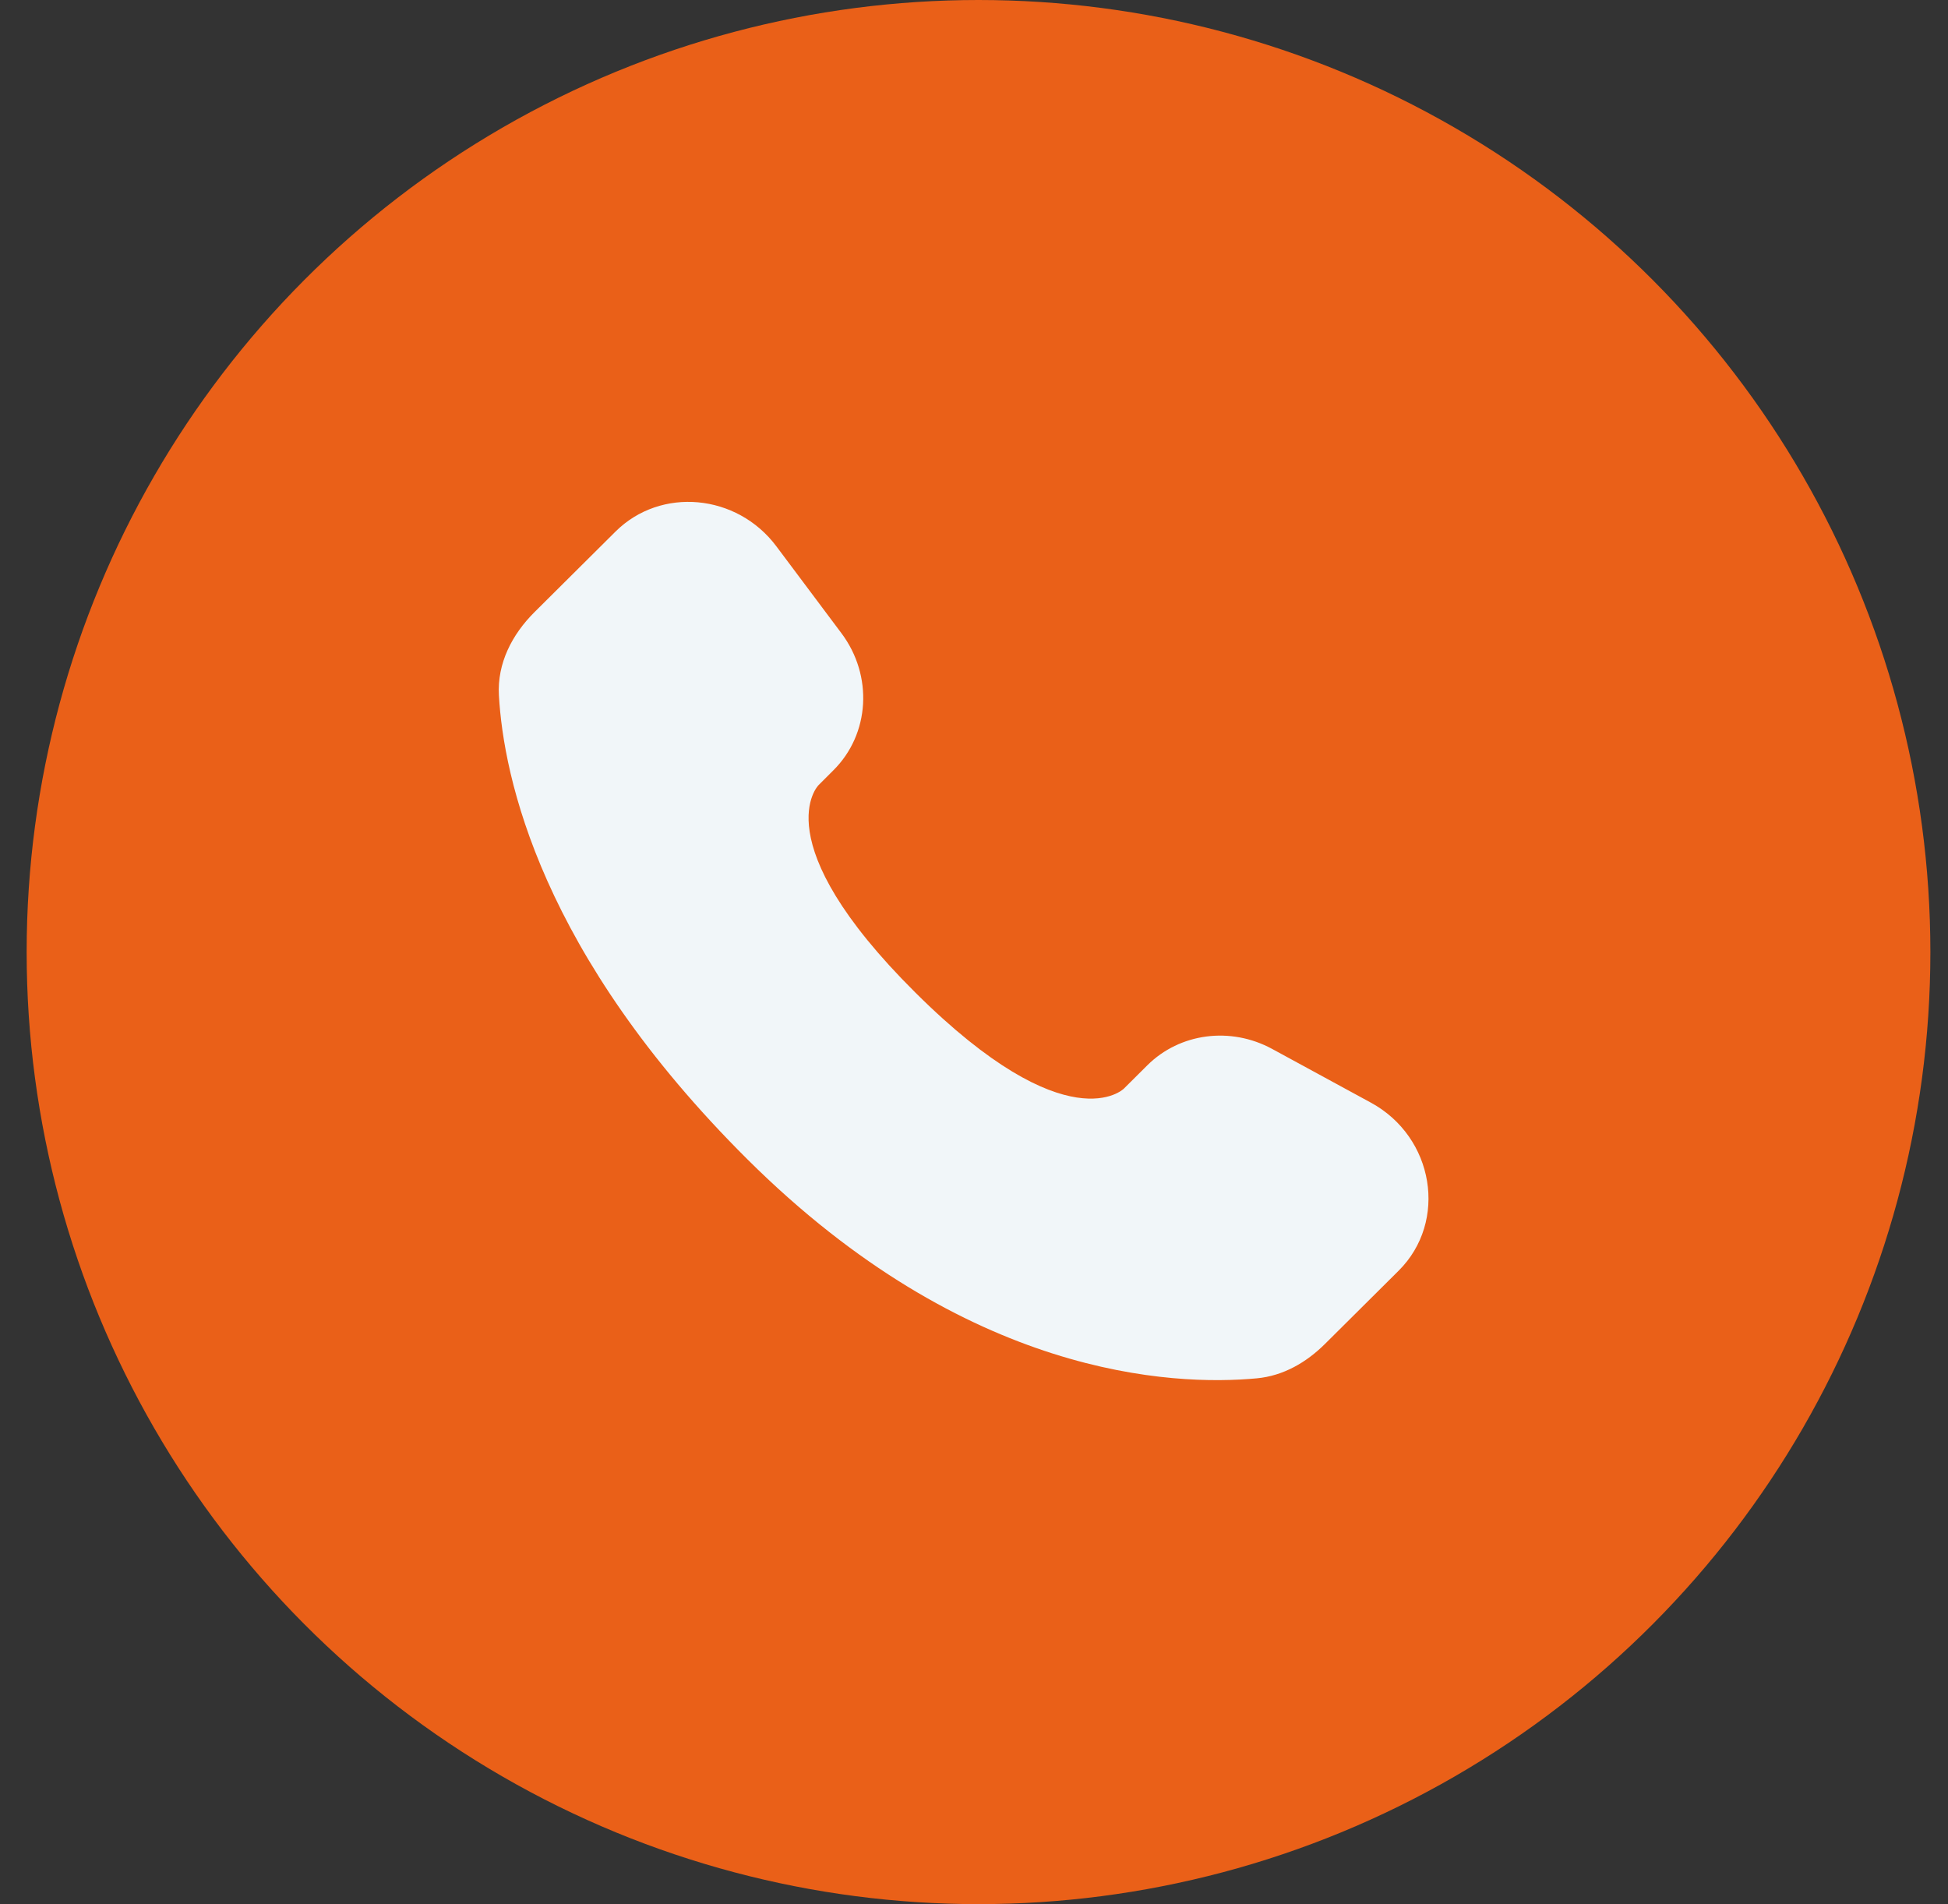
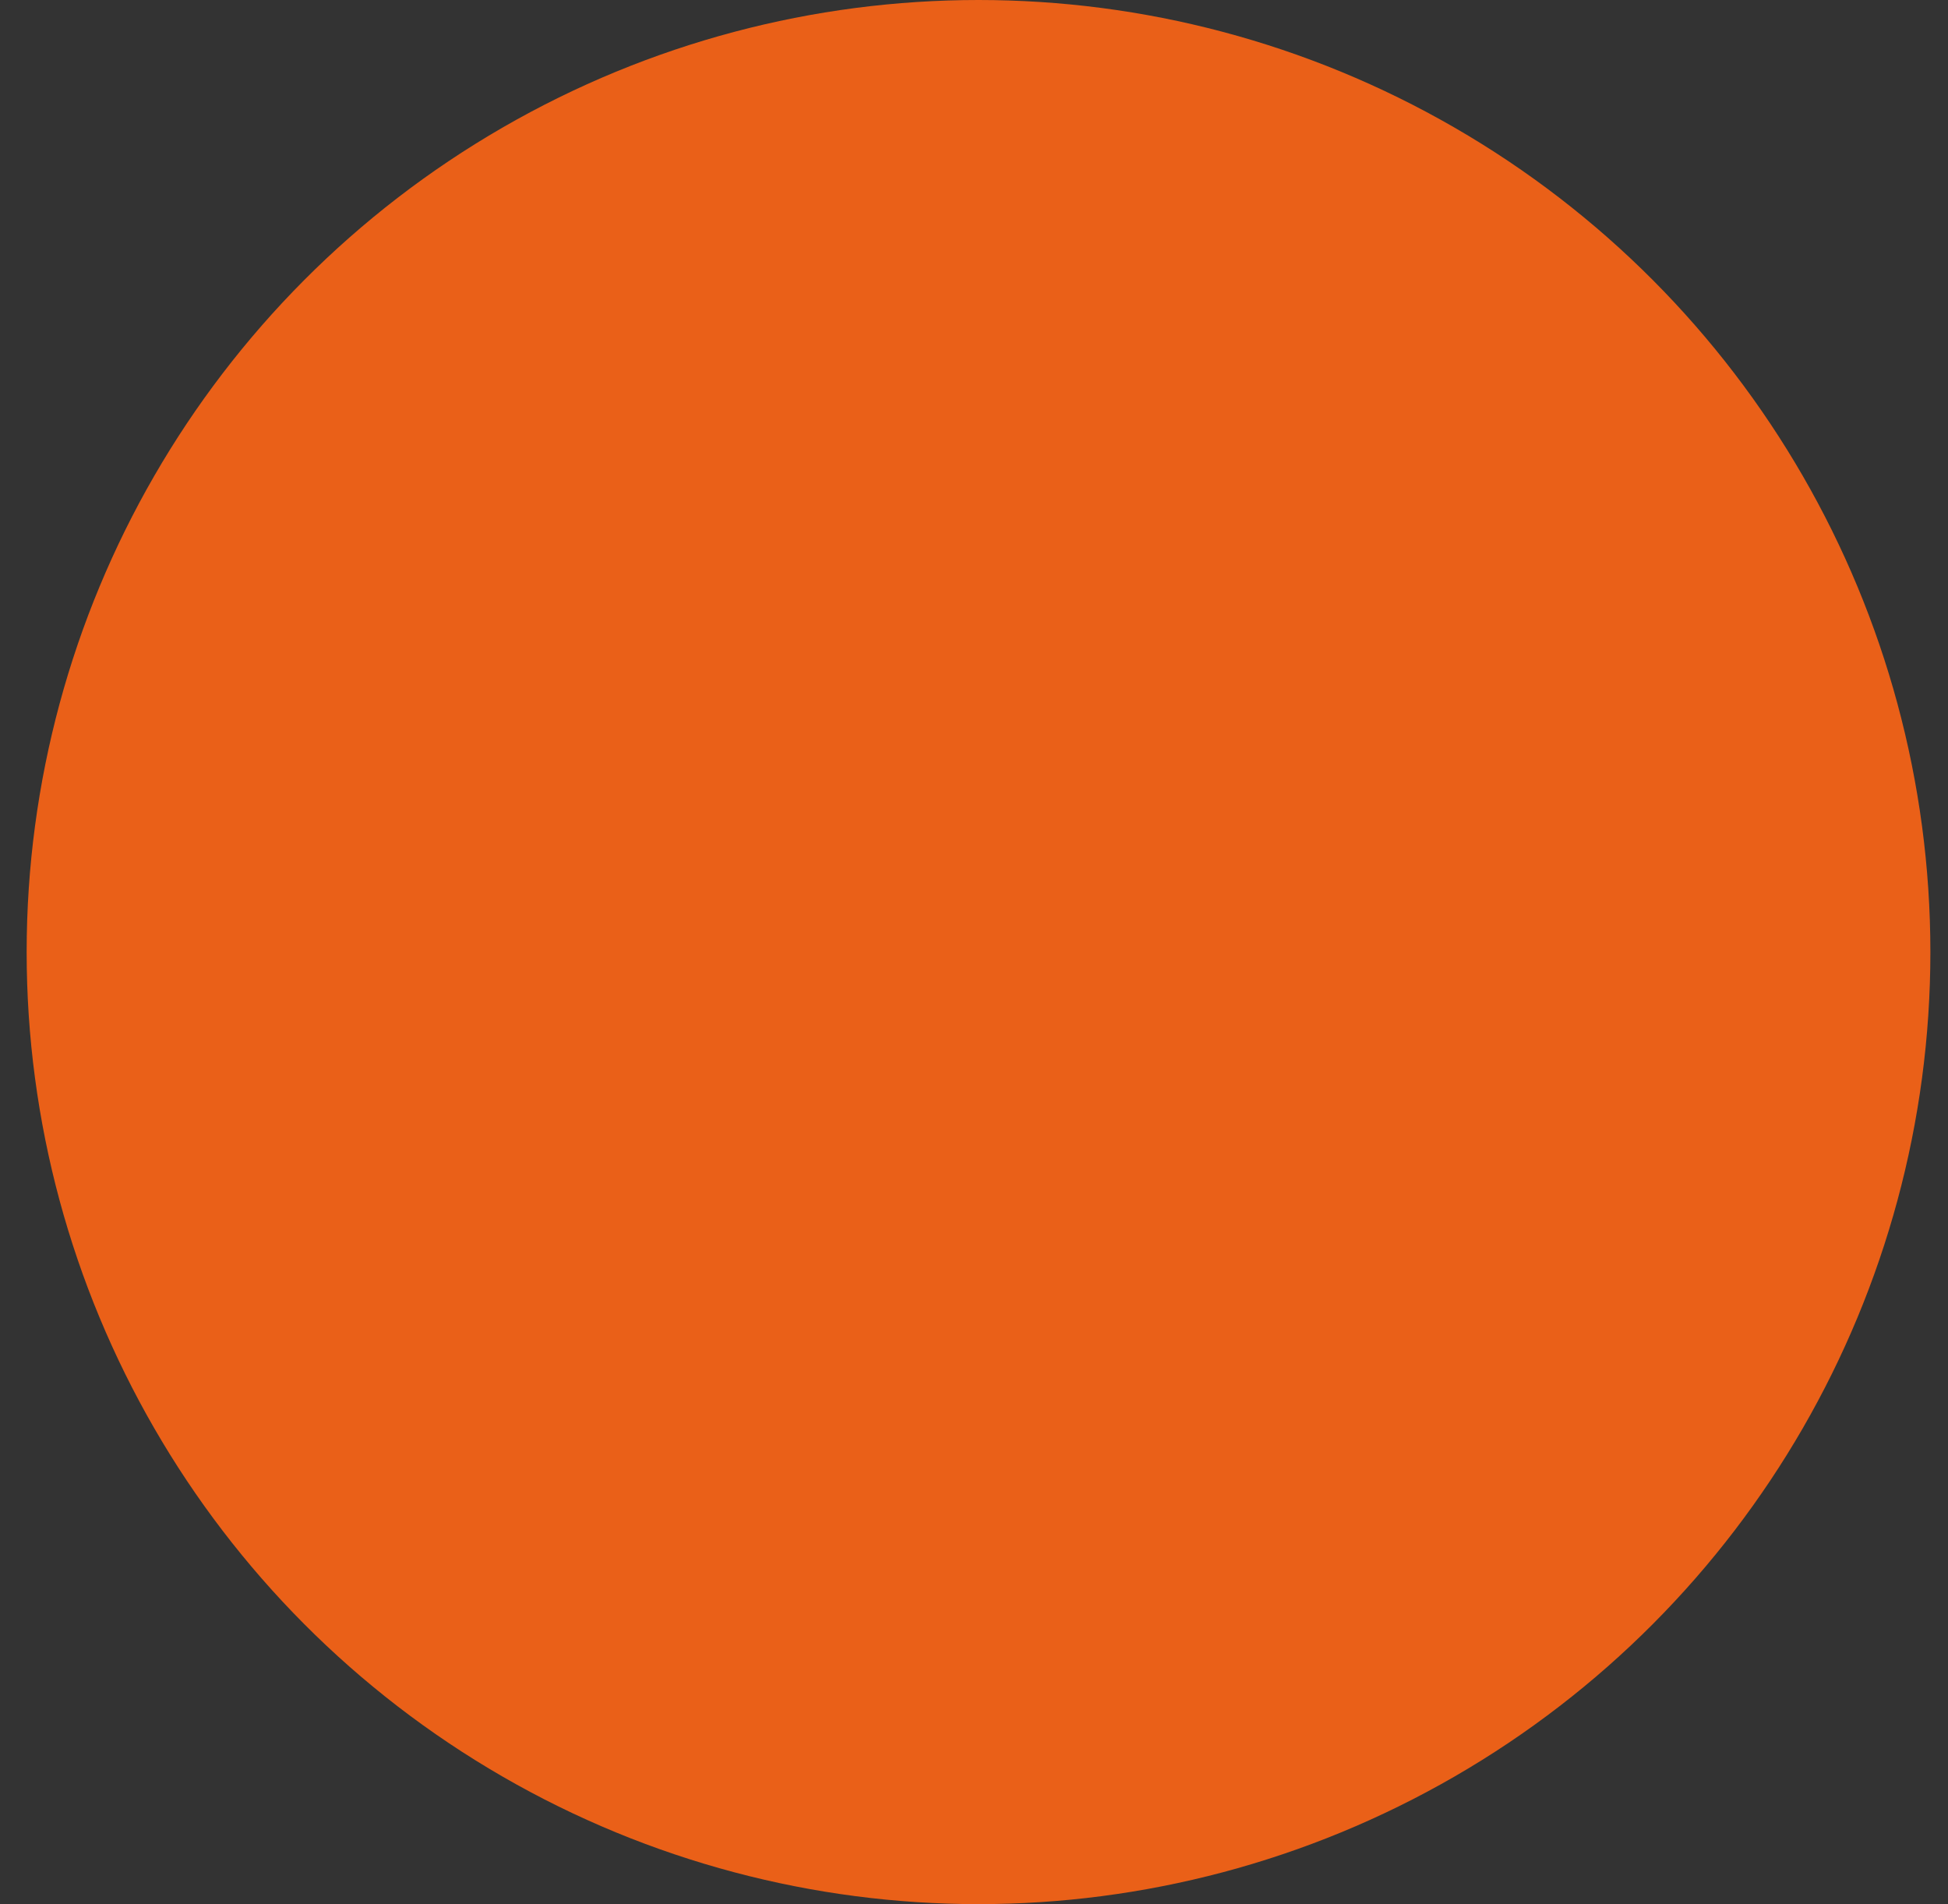
<svg xmlns="http://www.w3.org/2000/svg" width="44" height="43" viewBox="0 0 44 43" fill="none">
  <rect x="0" y="0" width="44" height="43" fill="#333333" stroke="none" />
  <circle cx="22.102" cy="21.5" r="21.5" fill="#EA6018" />
-   <path d="M25.915 24.057L25.384 24.585C25.384 24.585 24.121 25.841 20.674 22.413C17.226 18.985 18.489 17.73 18.489 17.73L18.823 17.396C19.648 16.578 19.726 15.261 19.006 14.3L17.536 12.337C16.645 11.147 14.924 10.989 13.903 12.004L12.072 13.824C11.566 14.328 11.228 14.979 11.269 15.703C11.374 17.554 12.212 21.536 16.883 26.181C21.838 31.107 26.487 31.303 28.387 31.126C28.989 31.07 29.512 30.764 29.933 30.344L31.59 28.697C32.71 27.585 32.395 25.677 30.962 24.899L28.734 23.687C27.794 23.177 26.65 23.327 25.915 24.057Z" fill="#F1F6F9" />
</svg>